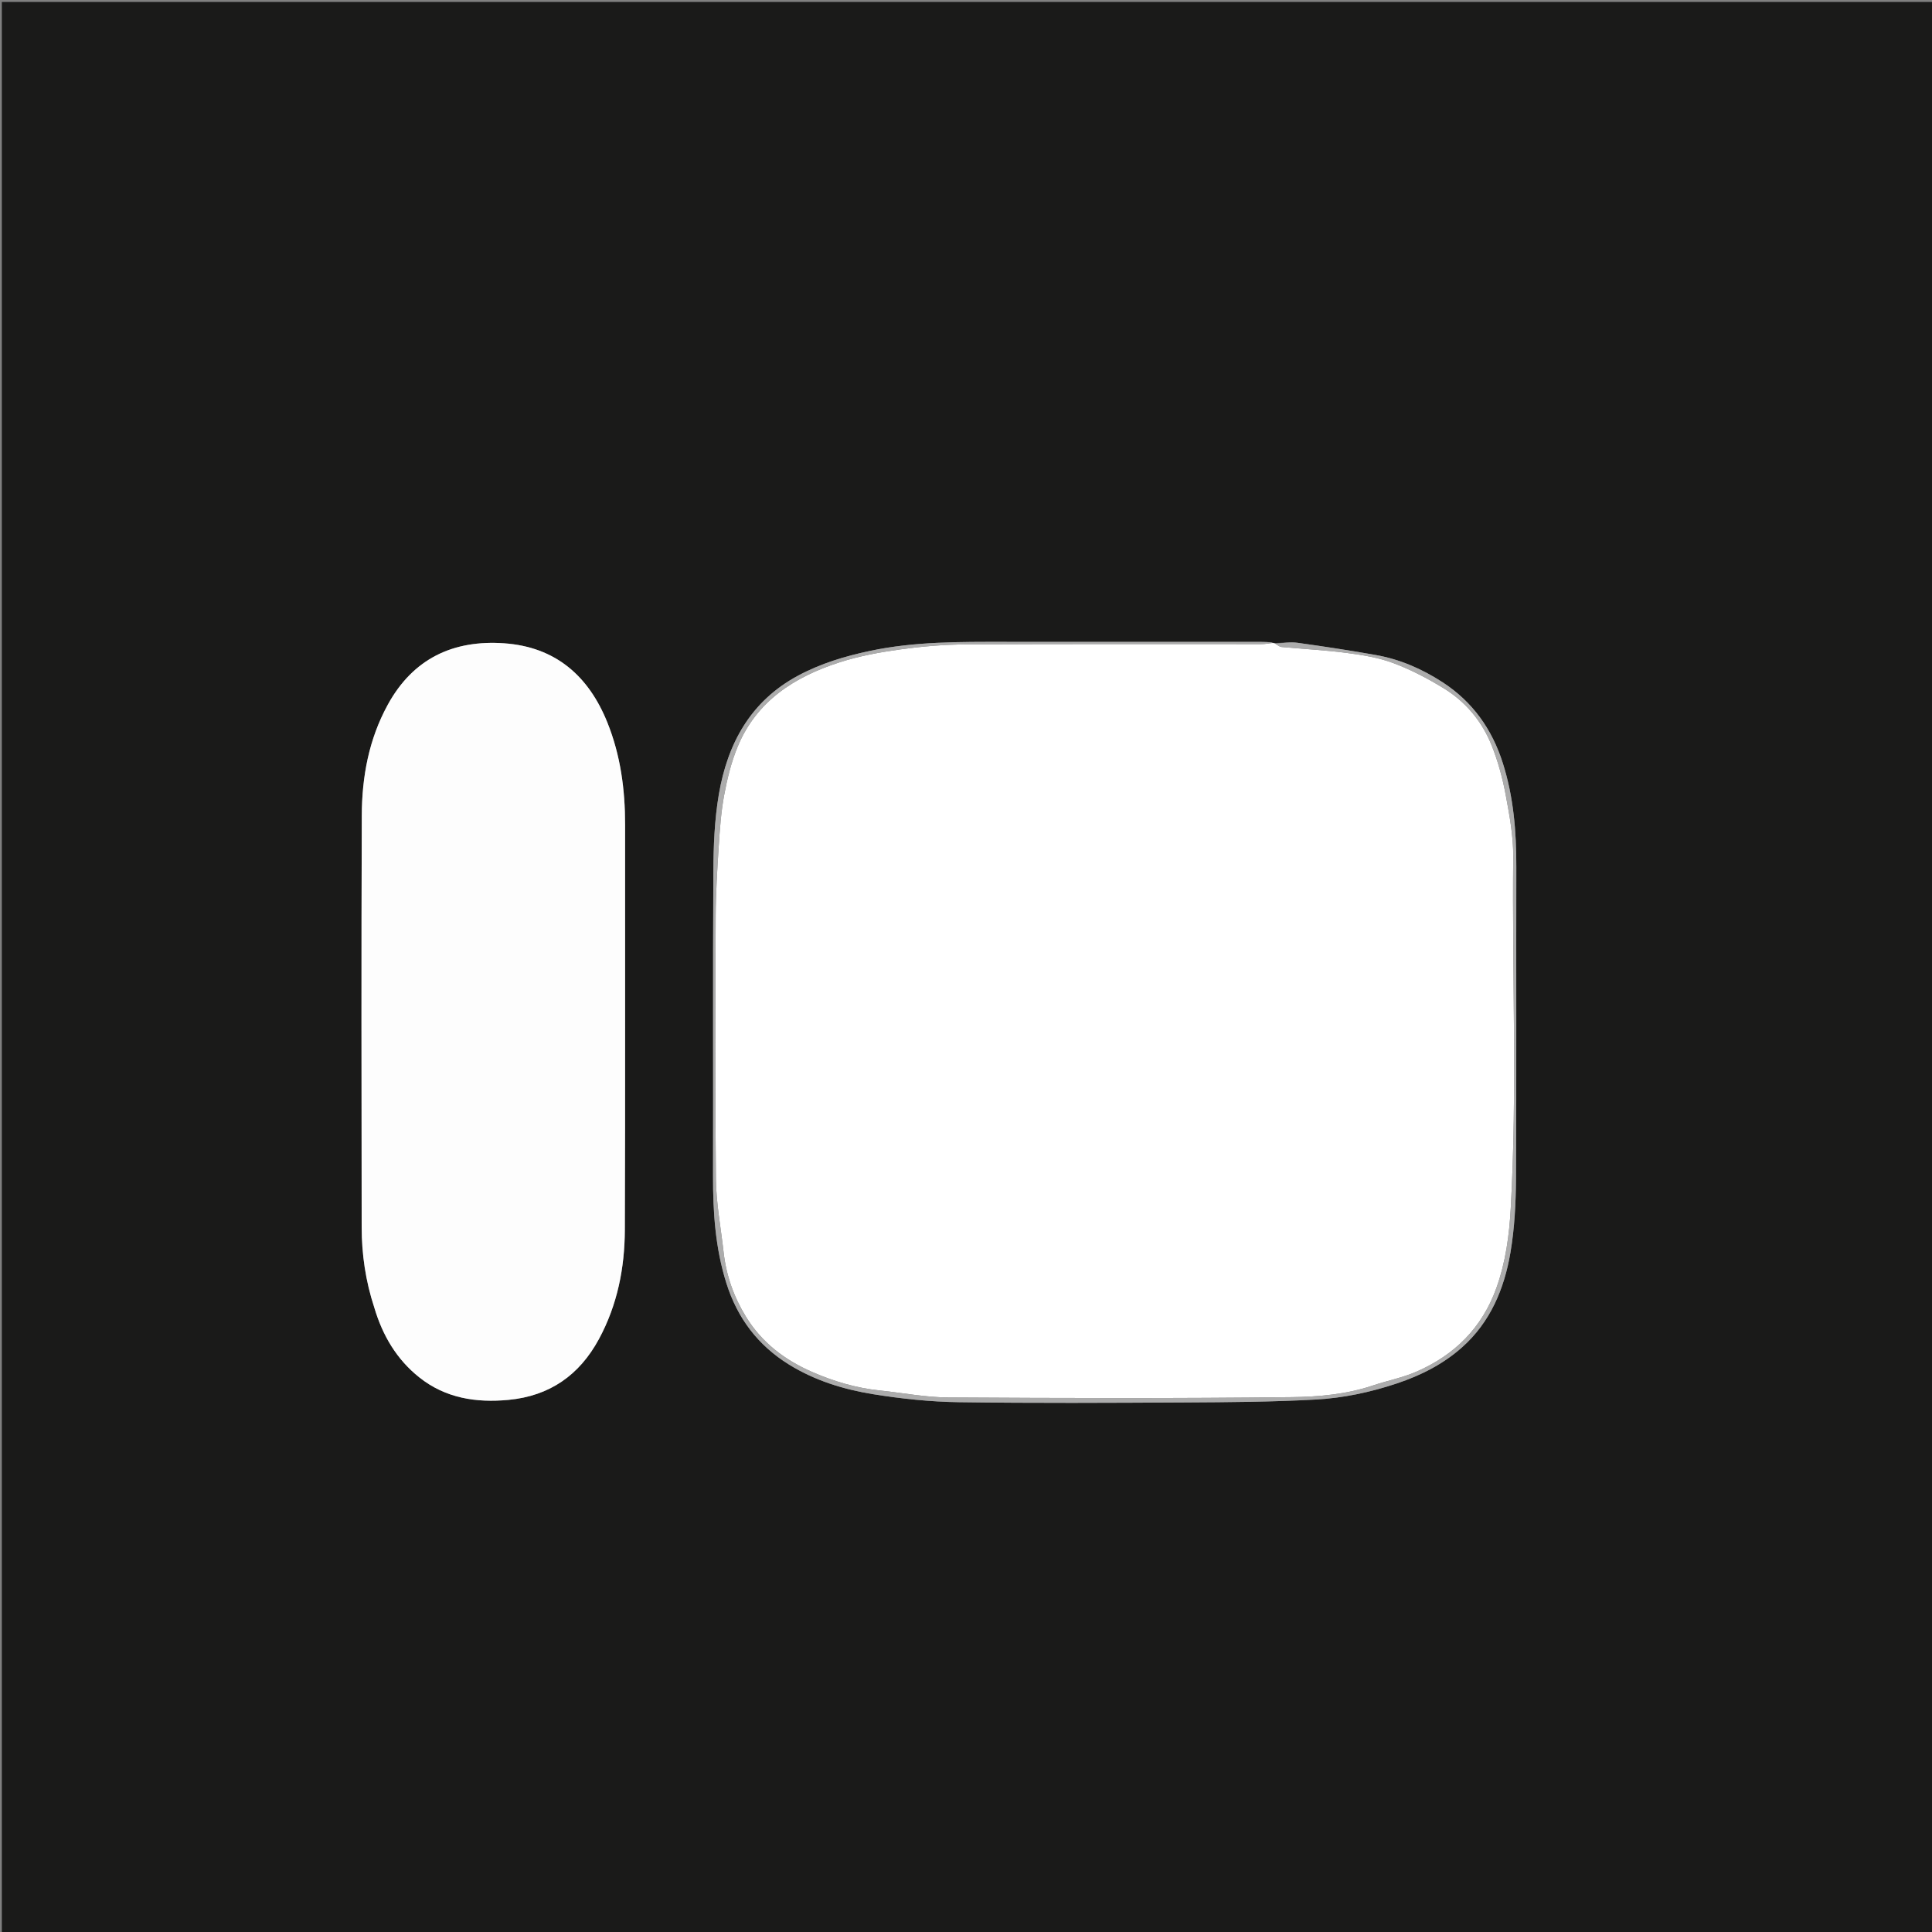
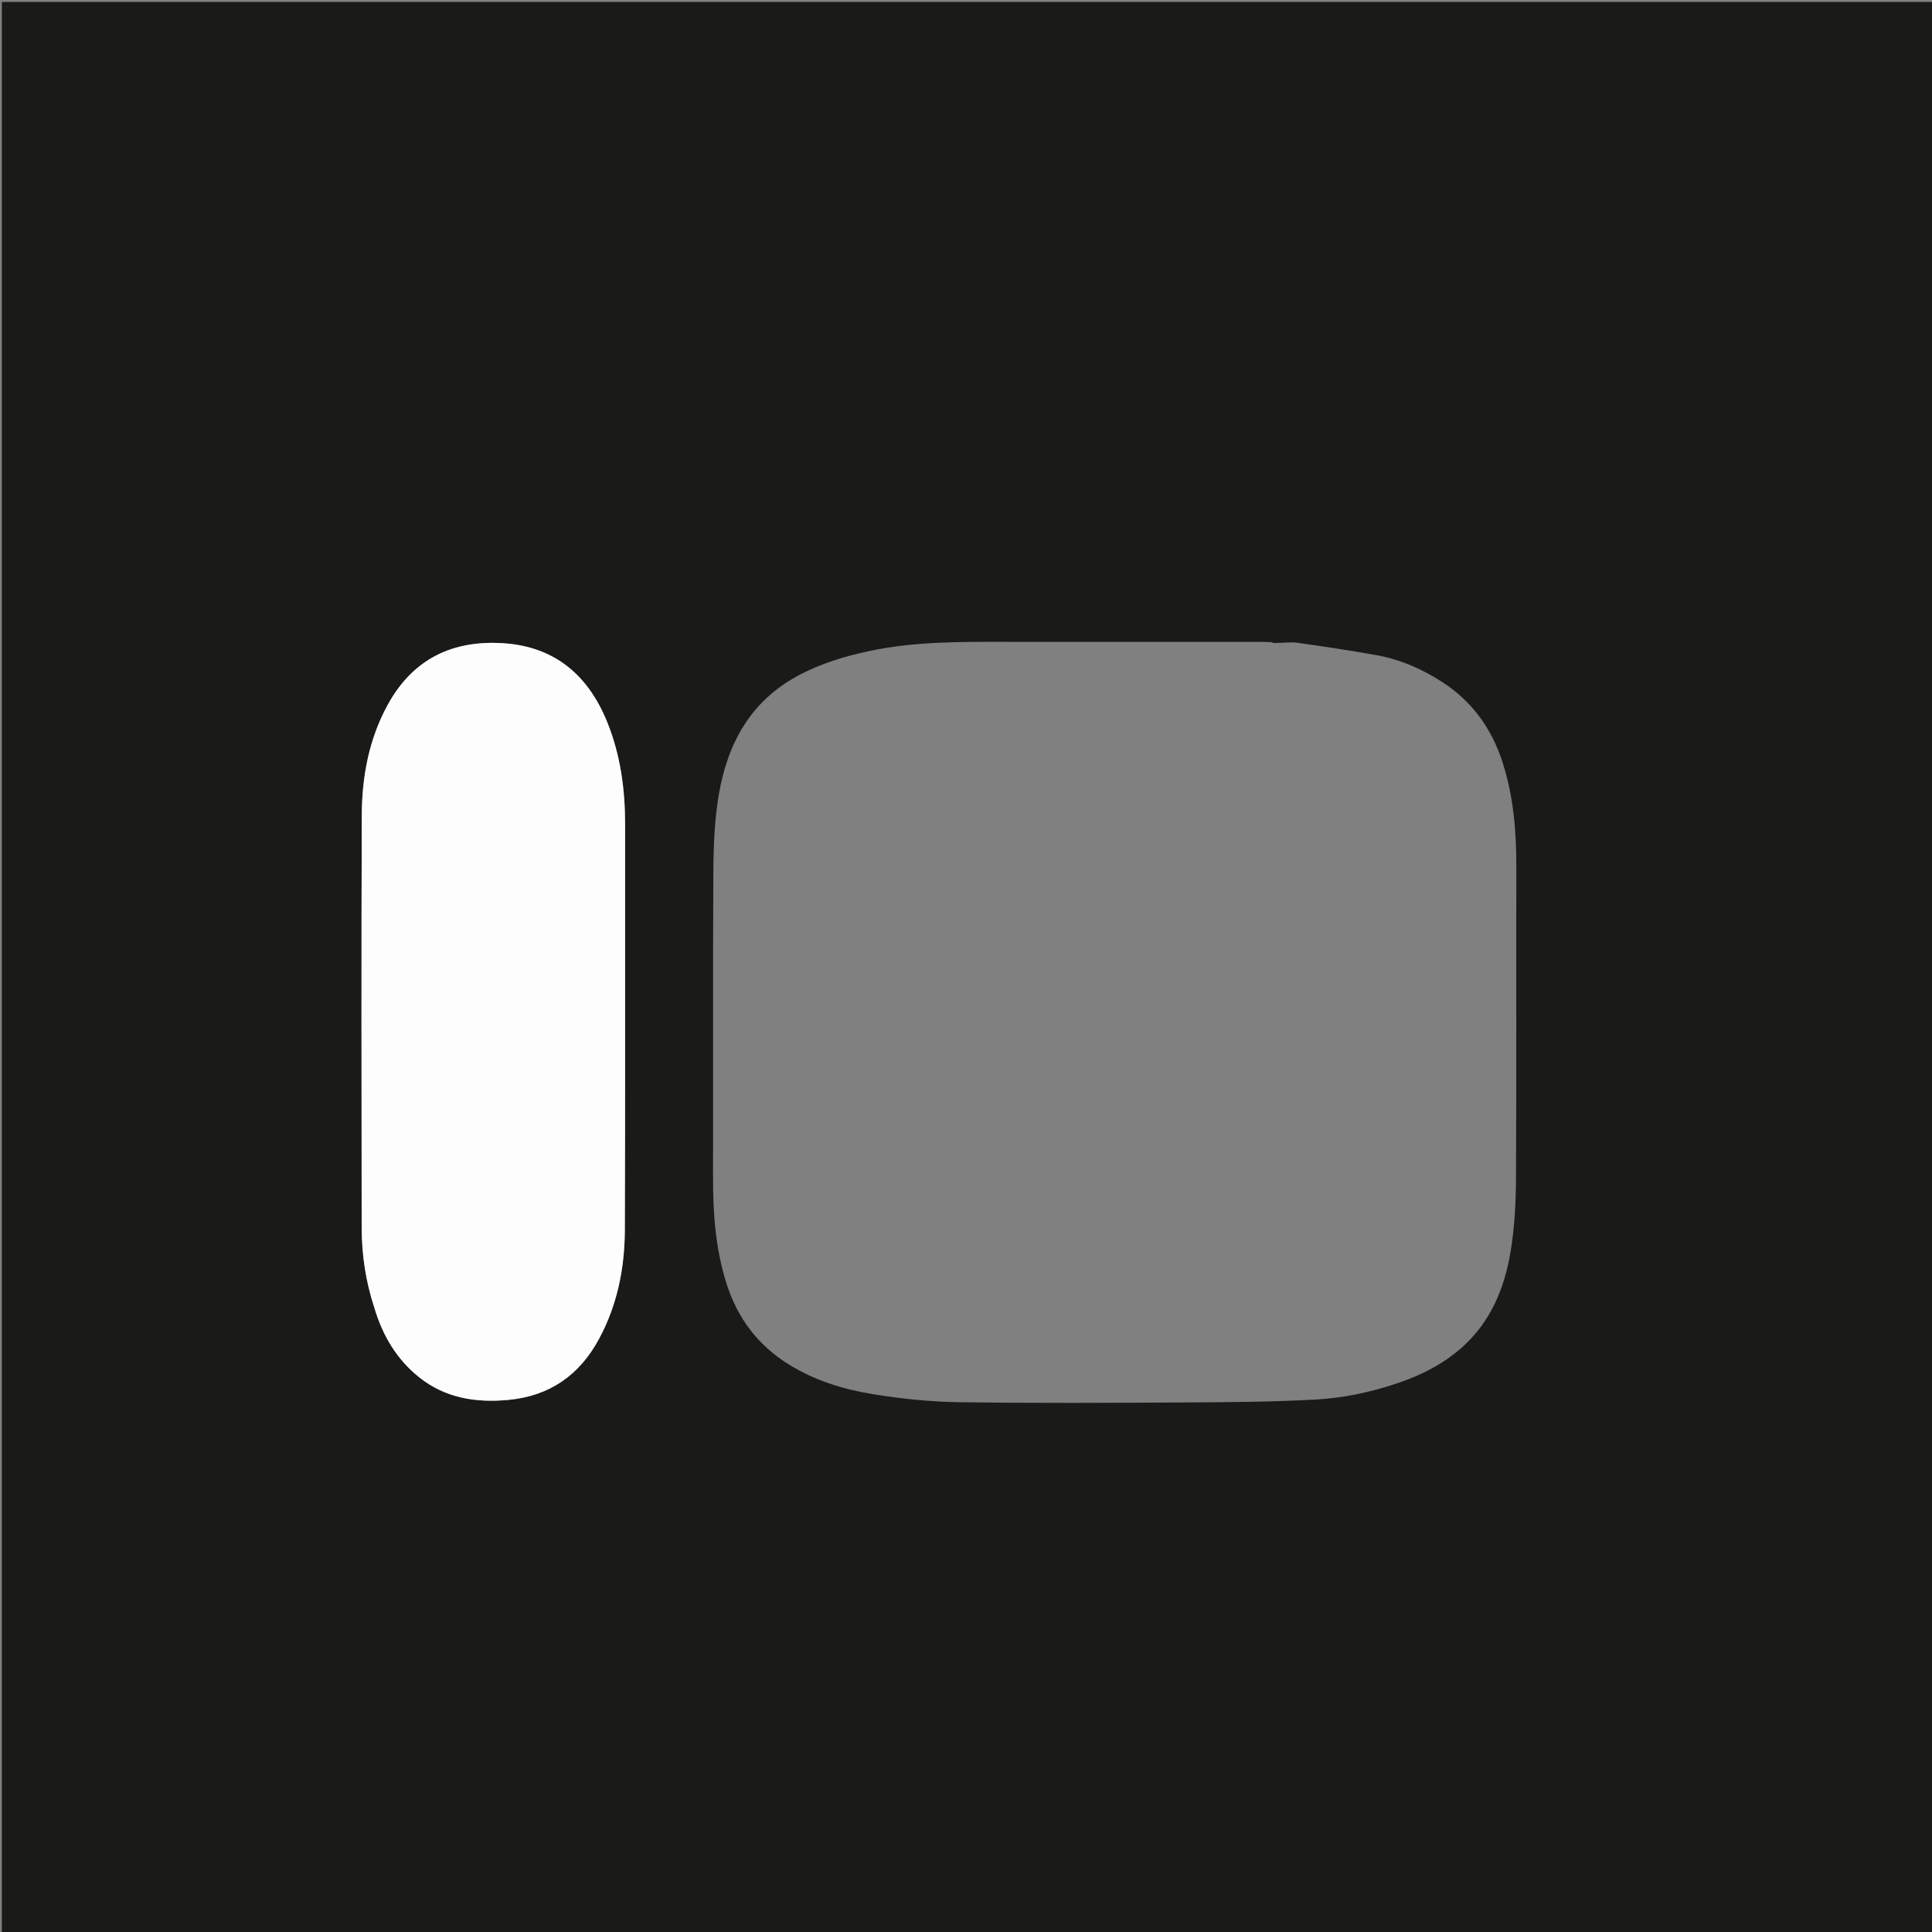
<svg xmlns="http://www.w3.org/2000/svg" version="1.1" id="Layer_1" x="0px" y="0px" width="100%" viewBox="0 0 1080 1080" enable-background="new 0 0 1080 1080" xml:space="preserve">
  <rect x="0" y="0" width="1080" height="1080" fill="#808080" stroke="none" />
  <path fill="#1A1A19" opacity="1" stroke="none" d=" M523,1081   C348.687,1081 174.873,1081 1.03,1081   C1.03,721.062 1.03,361.123 1.03,1.092   C360.897,1.092 720.794,1.092 1080.845,1.092   C1080.845,361 1080.845,721 1080.845,1081   C895.123,1081 709.311,1081 523,1081  M712.467,359.446   C712.121,359.45 711.776,359.454 710.839,358.992   C708.844,358.932 706.848,358.821 704.853,358.821   C657.19,358.811 609.528,358.833 561.866,358.805   C536.572,358.79 511.305,358.565 486.325,363.857   C472.311,366.826 458.814,370.881 446.154,377.672   C419.537,391.951 406.673,415.691 401.826,444.127   C399.409,458.306 398.856,472.927 398.772,487.357   C398.444,544.016 398.726,600.679 398.591,657.34   C398.543,677.693 399.865,697.744 406.065,717.354   C412.236,736.877 423.682,752.028 441.035,762.778   C455.476,771.724 471.512,776.682 487.999,779.351   C503.847,781.917 519.991,783.606 536.032,783.836   C578.186,784.44 620.355,784.207 662.517,783.976   C686.813,783.843 711.14,783.689 735.388,782.359   C750.886,781.509 766.153,778.286 781.06,773.28   C794.475,768.775 806.737,762.538 817.247,753.206   C833.085,739.143 840.889,720.482 844.333,700.255   C846.665,686.561 847.368,672.461 847.446,658.535   C847.771,600.542 847.494,542.546 847.632,484.551   C847.679,464.852 846.095,445.482 840.08,426.564   C834.031,407.54 823.168,392.278 806.395,381.37   C794.911,373.901 782.488,368.518 768.977,366.133   C754.476,363.573 739.91,361.35 725.324,359.329   C721.295,358.771 717.094,359.455 712.467,359.446  M209.376,731.286   C213.892,746.624 221.754,759.88 234.338,769.923   C249.01,781.632 266.202,784.254 284.282,782.54   C307.215,780.366 323.885,768.755 334.822,748.513   C345.123,729.449 349.203,708.827 349.286,687.538   C349.581,612.046 349.358,536.552 349.43,461.058   C349.449,441.419 346.907,422.278 339.55,403.95   C329.052,377.797 310.476,361.617 281.822,359.608   C253.391,357.616 230.933,368.088 216.767,393.944   C206.166,413.295 202.319,434.28 202.241,455.902   C201.965,532.561 202.083,609.221 202.176,685.881   C202.194,701.083 204.327,716.042 209.376,731.286  z" />
-   <path fill="#FFFFFF" opacity="1" stroke="none" d=" M711.43,359.459   C711.776,359.454 712.121,359.45 712.899,359.866   C714.355,360.767 715.349,361.578 716.409,361.676   C728.59,362.803 740.836,363.413 752.954,365.006   C761.722,366.158 770.687,367.606 778.906,370.682   C788.681,374.341 798.116,379.287 807.038,384.753   C819.459,392.363 828.584,403.428 833.948,416.936   C837.435,425.716 839.953,435.023 841.685,444.321   C843.823,455.799 846.012,467.527 845.893,479.124   C845.223,544.51 848.169,609.917 844.522,675.294   C843.667,690.622 841.687,705.466 836.505,719.942   C828.517,742.256 813.113,757.492 791.773,766.783   C784.02,770.158 775.518,771.771 767.459,774.49   C752.709,779.467 737.204,780.828 722.046,781.007   C658.061,781.76 594.061,781.578 530.07,781.187   C517.256,781.109 504.46,778.594 491.65,777.261   C478.585,775.901 466.172,772.223 454.163,767.006   C438.764,760.315 425.899,750.564 417.017,736.098   C410.209,725.008 405.945,712.985 404.507,700.011   C402.998,686.395 400.352,672.791 400.206,659.16   C399.679,610.171 399.882,561.172 400.077,512.178   C400.129,499.127 400.928,486.067 401.778,473.036   C402.402,463.472 403.069,453.838 404.821,444.442   C406.522,435.325 408.771,426.116 412.284,417.567   C422.842,391.876 444.167,378.329 469.334,370.239   C480.21,366.743 491.648,364.631 502.992,363.06   C515.251,361.362 527.695,360.296 540.065,360.23   C595.058,359.938 650.053,360.111 705.047,360.076   C707.175,360.075 709.302,359.674 711.43,359.459  z" />
  <path fill="#FDFDFD" opacity="1" stroke="none" d=" M209.219,730.922   C204.327,716.042 202.194,701.083 202.176,685.881   C202.083,609.221 201.965,532.561 202.241,455.902   C202.319,434.28 206.166,413.295 216.767,393.944   C230.933,368.088 253.391,357.616 281.822,359.608   C310.476,361.617 329.052,377.797 339.55,403.95   C346.907,422.278 349.449,441.419 349.43,461.058   C349.358,536.552 349.581,612.046 349.286,687.538   C349.203,708.827 345.123,729.449 334.822,748.513   C323.885,768.755 307.215,780.366 284.282,782.54   C266.202,784.254 249.01,781.632 234.338,769.923   C221.754,759.88 213.892,746.624 209.219,730.922  z" />
-   <path fill="#ACACAC" opacity="1" stroke="none" d=" M711.135,359.225   C709.302,359.674 707.175,360.075 705.047,360.076   C650.053,360.111 595.058,359.938 540.065,360.23   C527.695,360.296 515.251,361.362 502.992,363.06   C491.648,364.631 480.21,366.743 469.334,370.239   C444.167,378.329 422.842,391.876 412.284,417.567   C408.771,426.116 406.522,435.325 404.821,444.442   C403.069,453.838 402.402,463.472 401.778,473.036   C400.928,486.067 400.129,499.127 400.077,512.178   C399.882,561.172 399.679,610.171 400.206,659.16   C400.352,672.791 402.998,686.395 404.507,700.011   C405.945,712.985 410.209,725.008 417.017,736.098   C425.899,750.564 438.764,760.315 454.163,767.006   C466.172,772.223 478.585,775.901 491.65,777.261   C504.46,778.594 517.256,781.109 530.07,781.187   C594.061,781.578 658.061,781.76 722.046,781.007   C737.204,780.828 752.709,779.467 767.459,774.49   C775.518,771.771 784.02,770.158 791.773,766.783   C813.113,757.492 828.517,742.256 836.505,719.942   C841.687,705.466 843.667,690.622 844.522,675.294   C848.169,609.917 845.223,544.51 845.893,479.124   C846.012,467.527 843.823,455.799 841.685,444.321   C839.953,435.023 837.435,425.716 833.948,416.936   C828.584,403.428 819.459,392.363 807.038,384.753   C798.116,379.287 788.681,374.341 778.906,370.682   C770.687,367.606 761.722,366.158 752.954,365.006   C740.836,363.413 728.59,362.803 716.409,361.676   C715.349,361.578 714.355,360.767 713.152,359.928   C717.094,359.455 721.295,358.771 725.324,359.329   C739.91,361.35 754.476,363.573 768.977,366.133   C782.488,368.518 794.911,373.901 806.395,381.37   C823.168,392.278 834.031,407.54 840.08,426.564   C846.095,445.482 847.679,464.852 847.632,484.551   C847.494,542.546 847.771,600.542 847.446,658.535   C847.368,672.461 846.665,686.561 844.333,700.255   C840.889,720.482 833.085,739.143 817.247,753.206   C806.737,762.538 794.475,768.775 781.06,773.28   C766.153,778.286 750.886,781.509 735.388,782.359   C711.14,783.689 686.813,783.843 662.517,783.976   C620.355,784.207 578.186,784.44 536.032,783.836   C519.991,783.606 503.847,781.917 487.999,779.351   C471.512,776.682 455.476,771.724 441.035,762.778   C423.682,752.028 412.236,736.877 406.065,717.354   C399.865,697.744 398.543,677.693 398.591,657.34   C398.726,600.679 398.444,544.016 398.772,487.357   C398.856,472.927 399.409,458.306 401.826,444.127   C406.673,415.691 419.537,391.951 446.154,377.672   C458.814,370.881 472.311,366.826 486.325,363.857   C511.305,358.565 536.572,358.79 561.866,358.805   C609.528,358.833 657.19,358.811 704.853,358.821   C706.848,358.821 708.844,358.932 711.135,359.225  z" />
</svg>